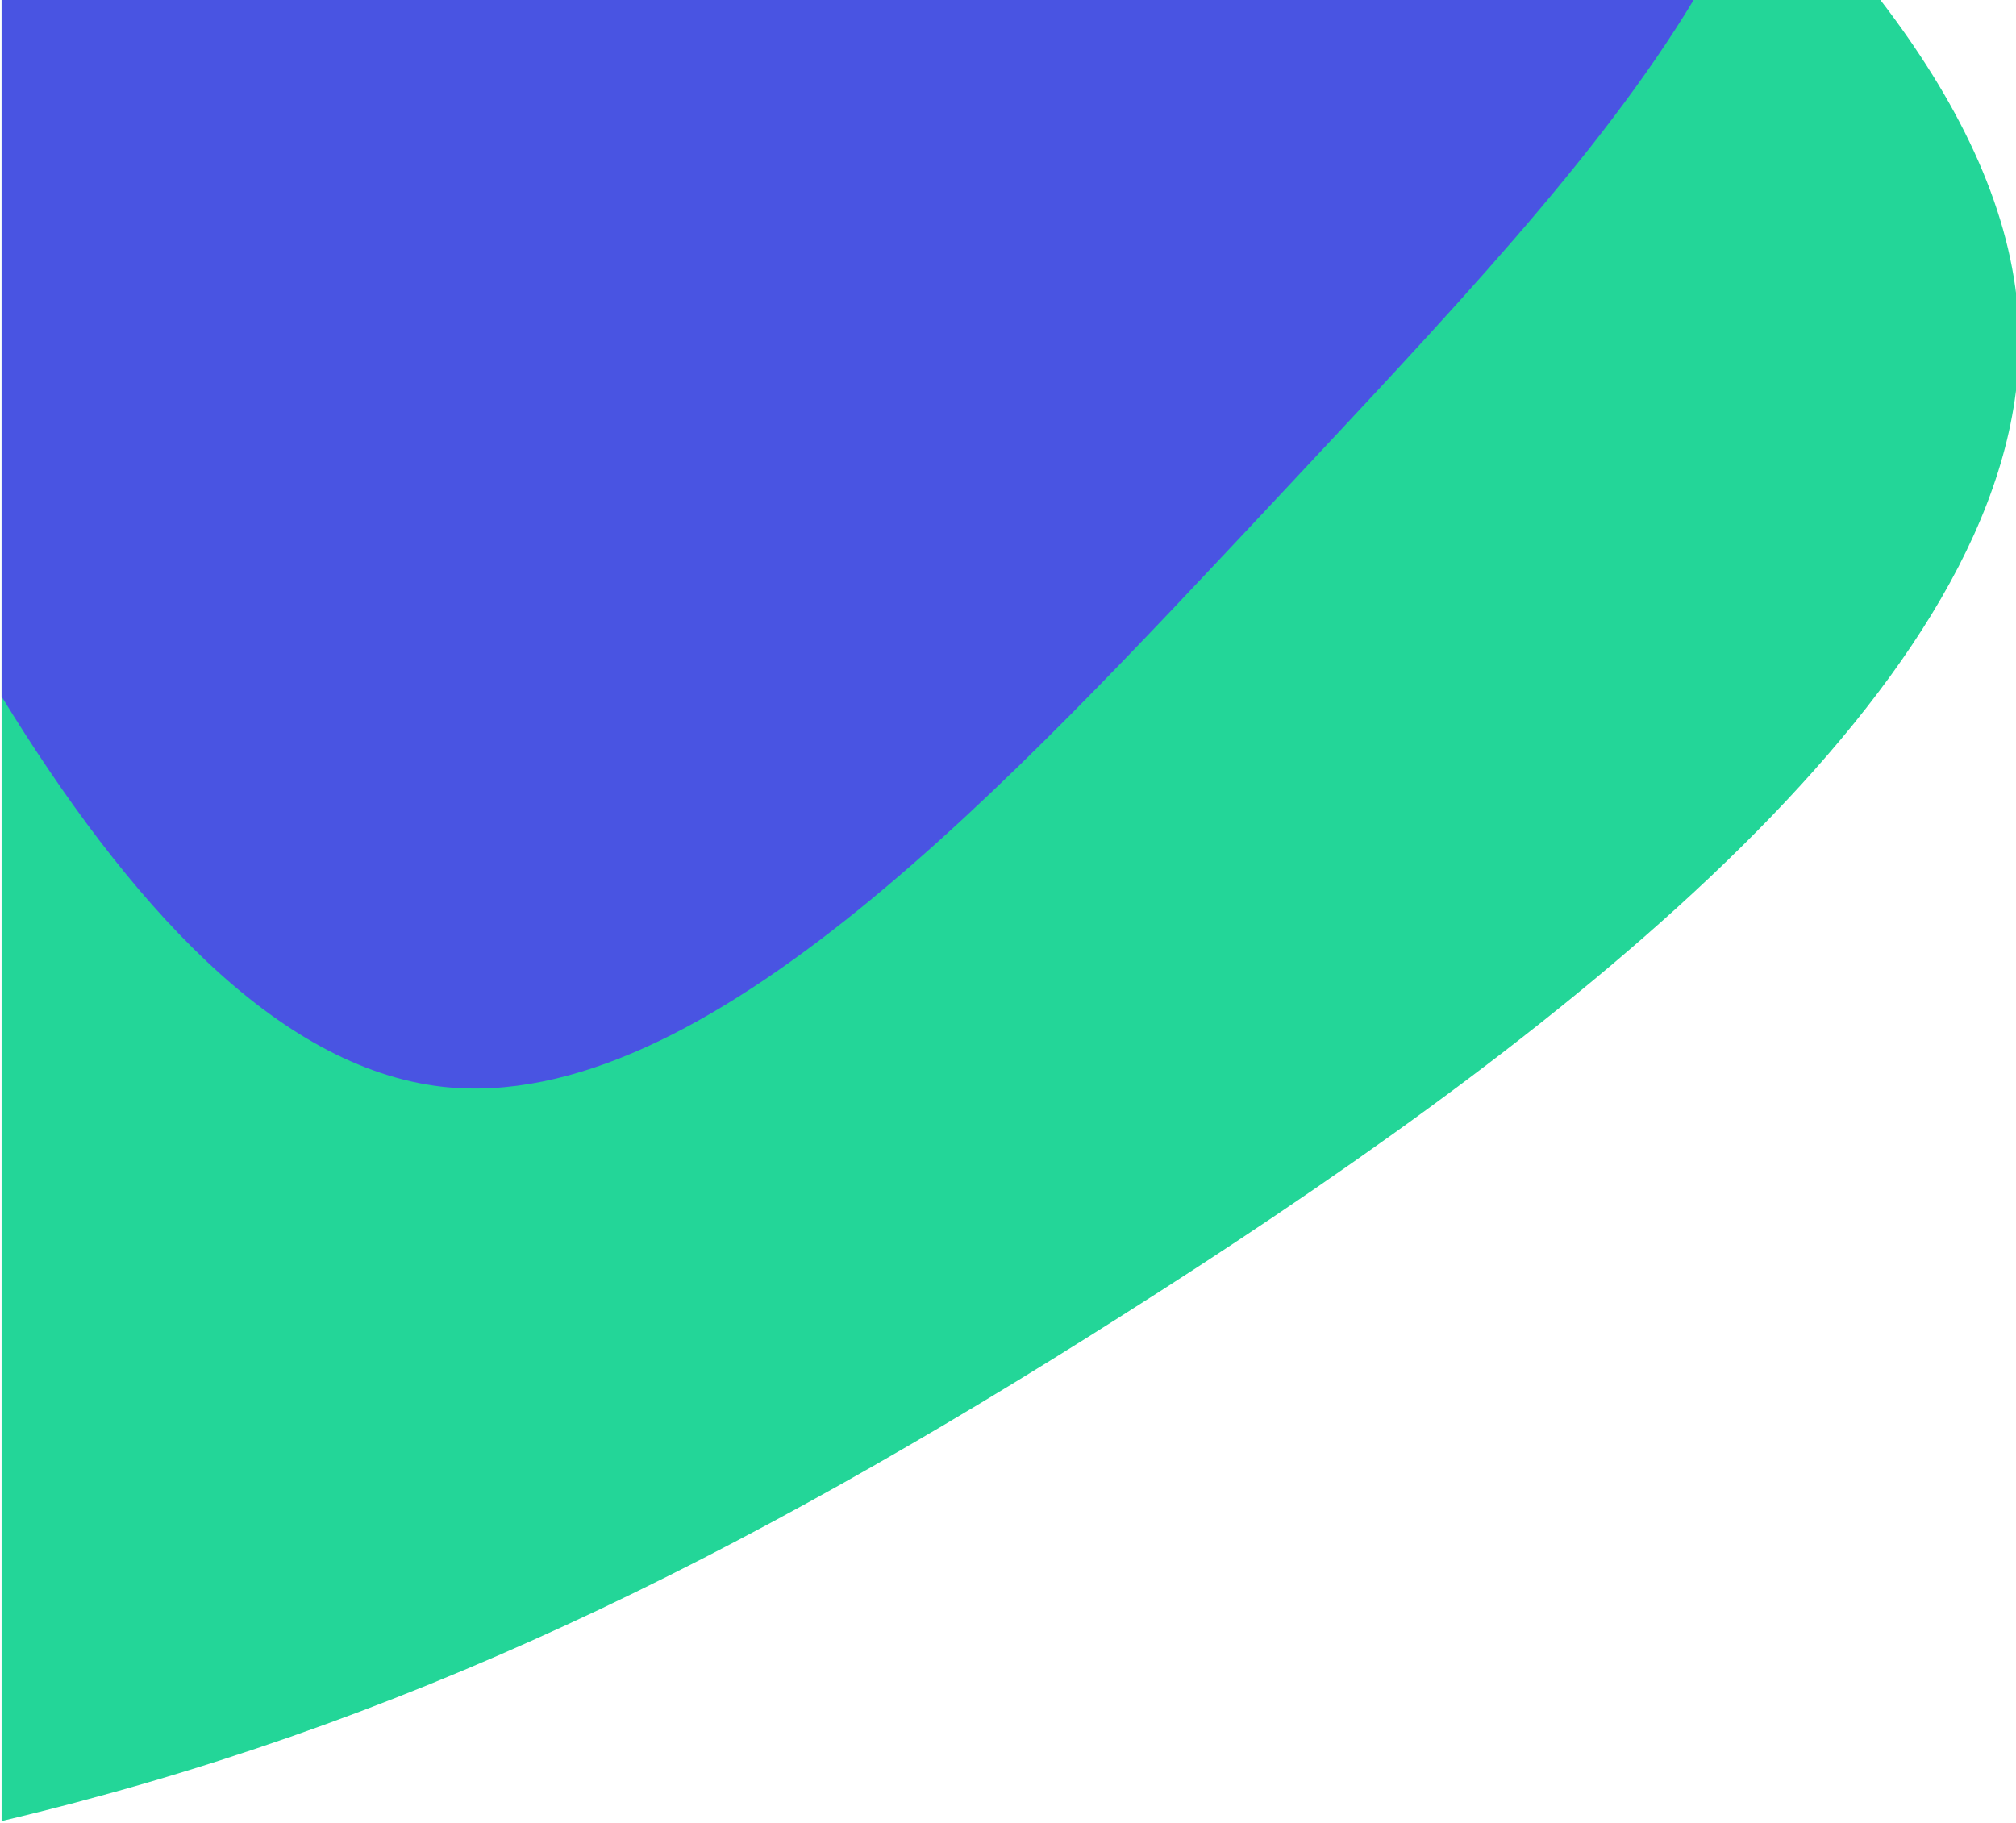
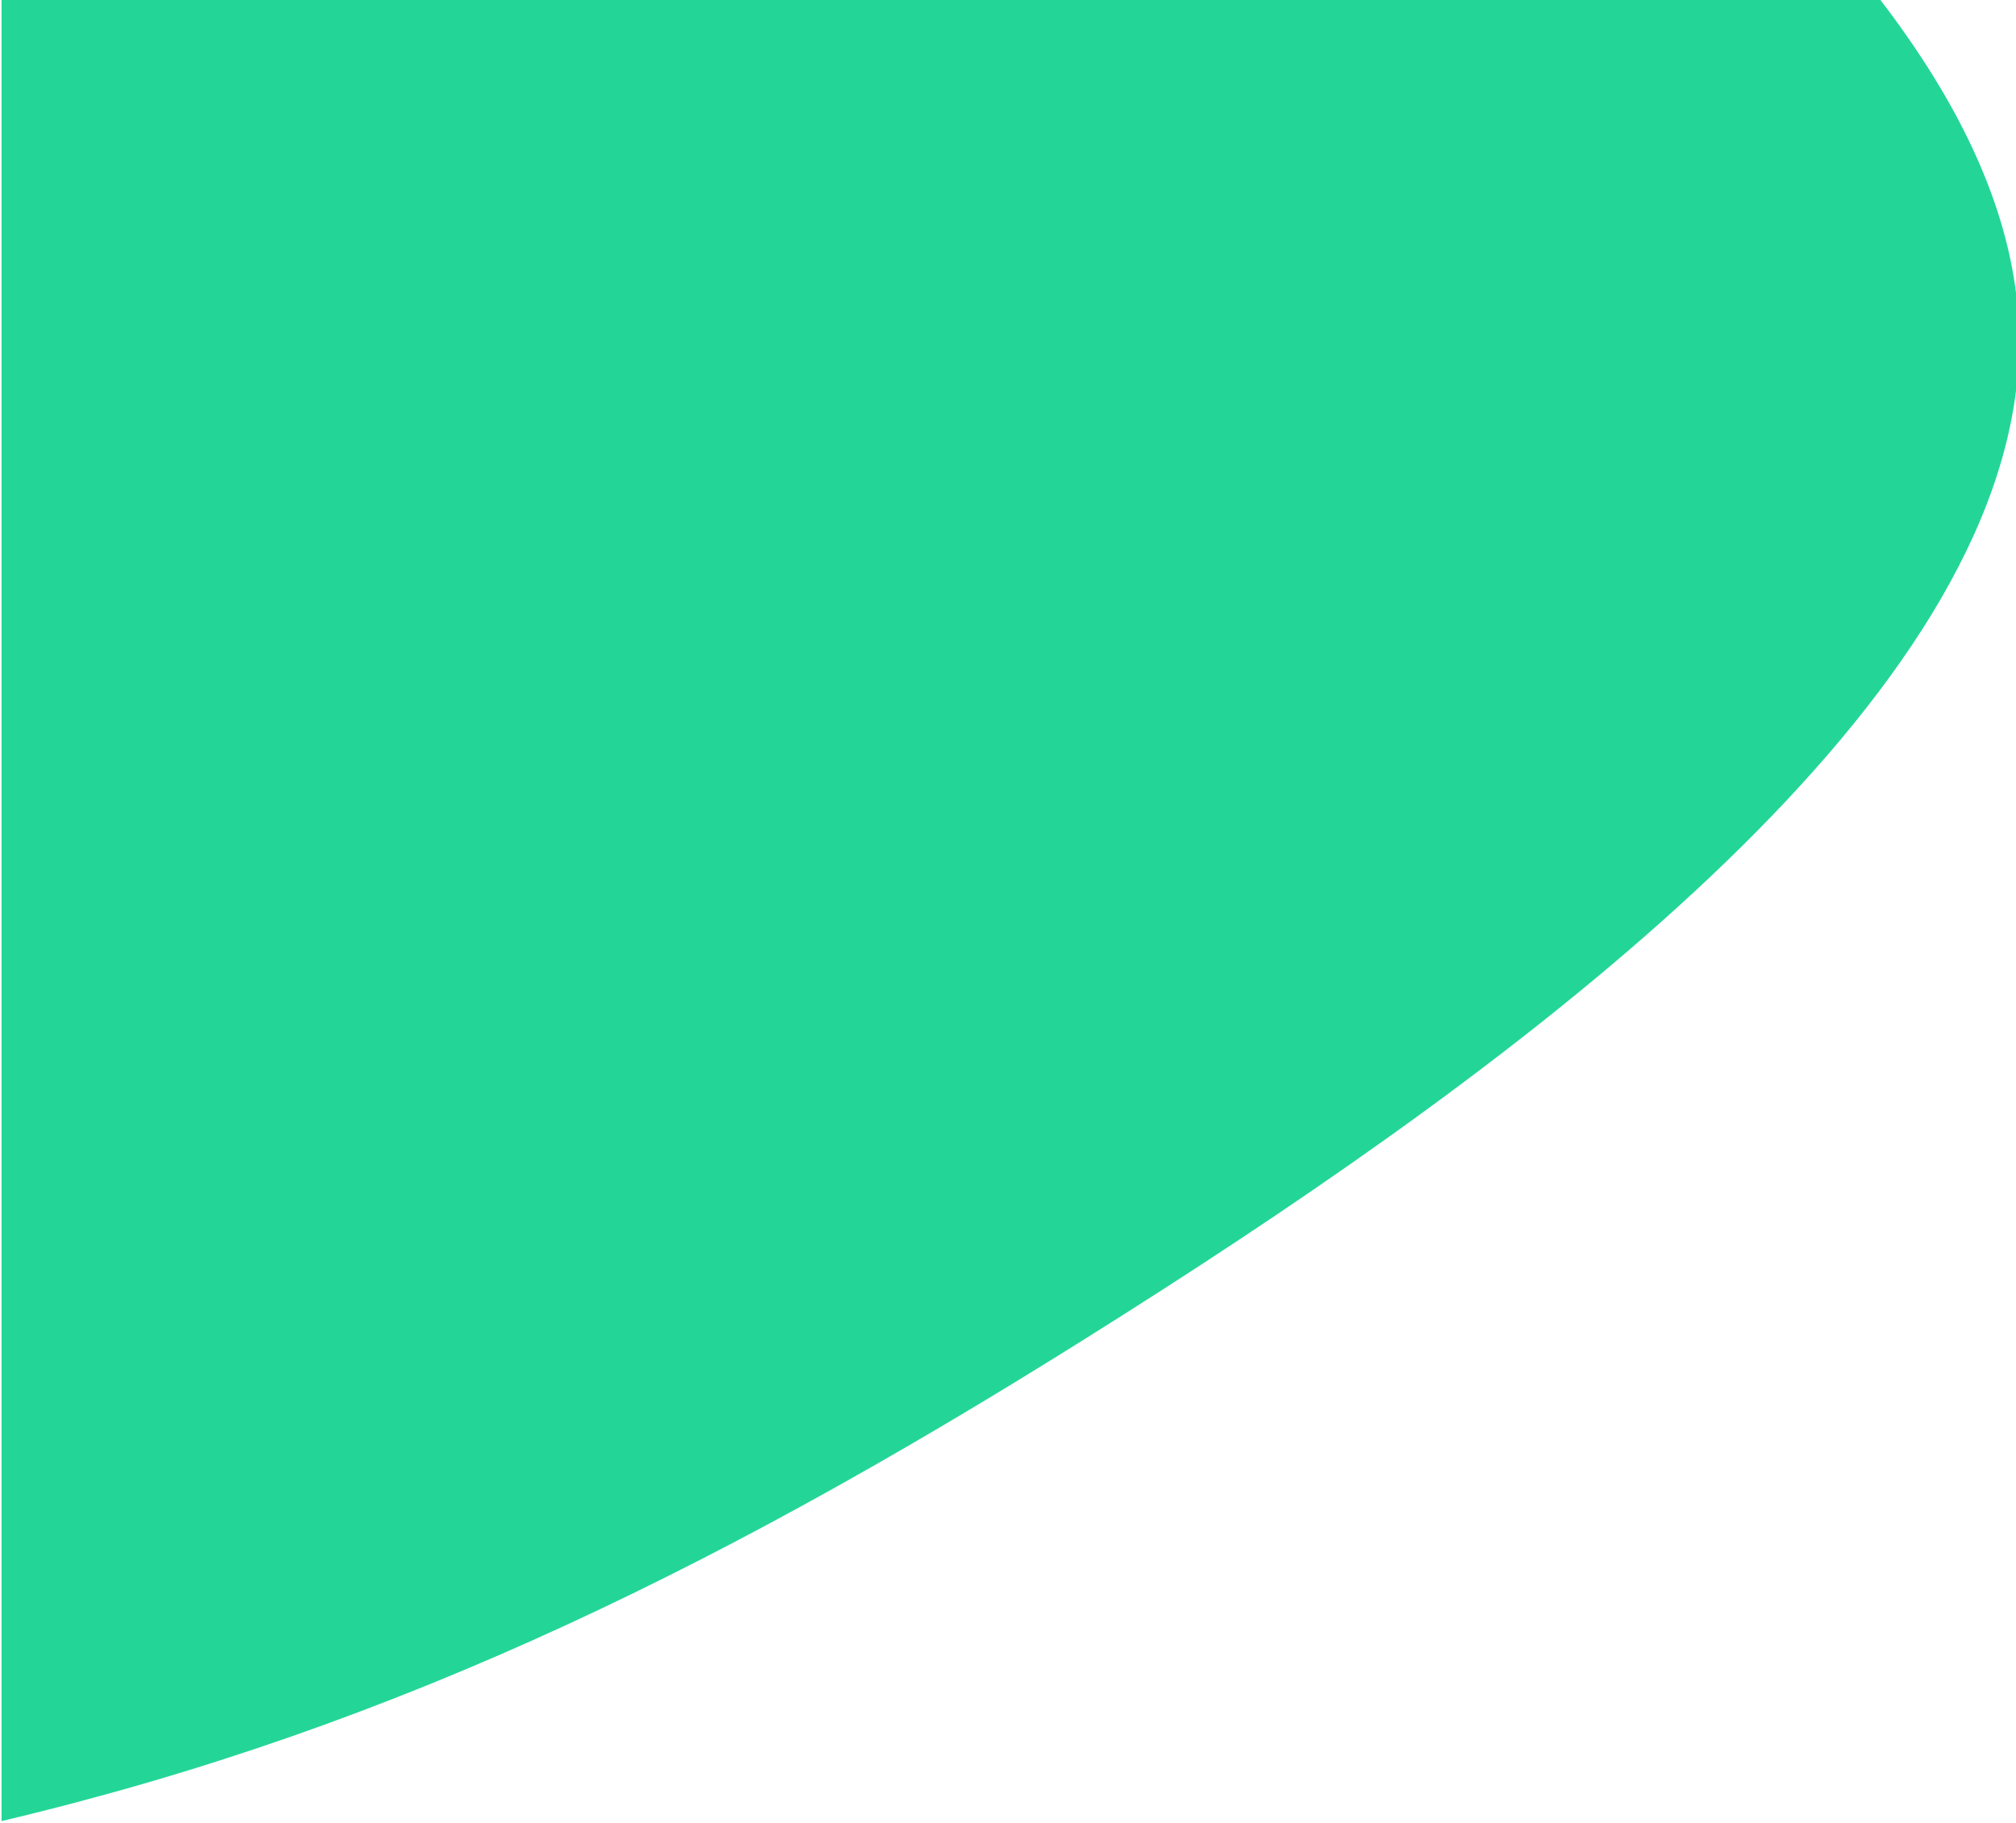
<svg xmlns="http://www.w3.org/2000/svg" version="1.1" id="Layer_1" x="0" y="0" viewBox="0 0 639 578" xml:space="preserve">
  <path d="M355.7 417C233.4 494.7 126.9 547.4.5 577.3V-.3h595.3c24.6 32 40.7 64.7 43.7 97.6v21.9C630 226.7 484 335.7 355.7 417z" fill="#23d698" id="Layer_2_copy" />
-   <path d="M140.1 344.5C87.4 338.4 40.4 285.9.5 220.8V-.3H537c-30.2 50.2-78.6 100.8-132.7 158.7-83.7 89.2-180.8 195.5-264.2 186.1z" fill="#4954e2" />
</svg>